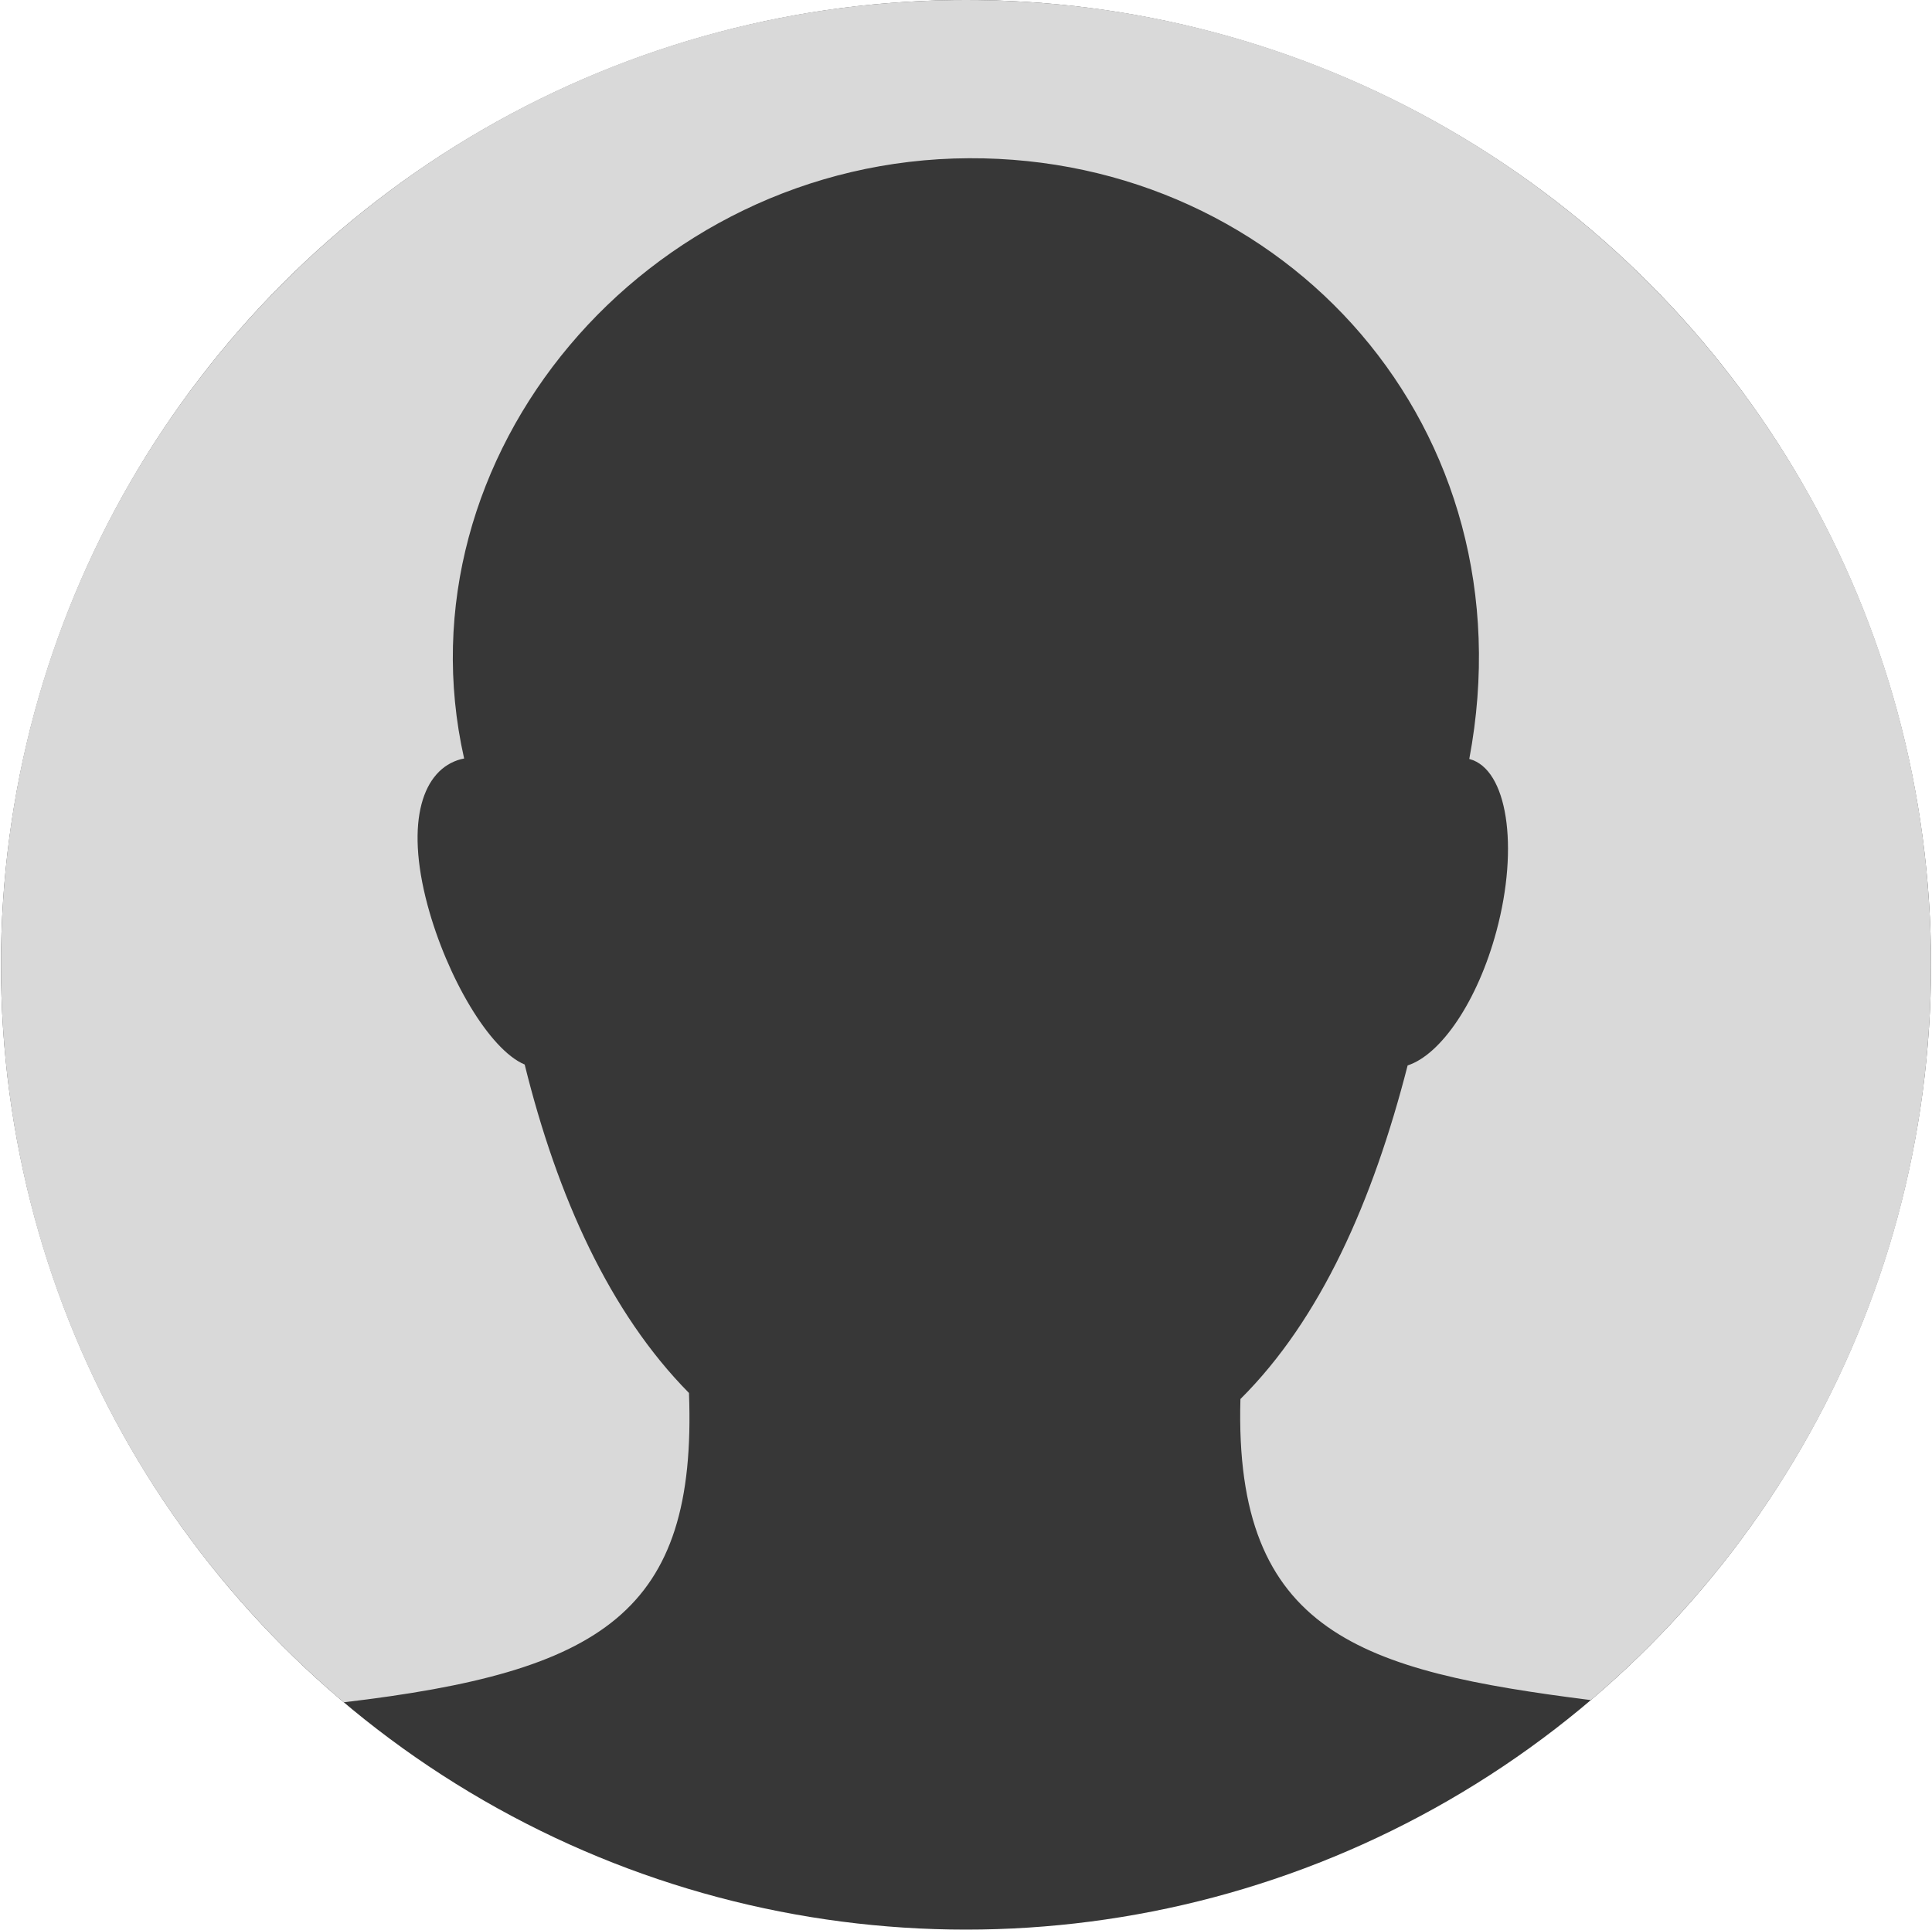
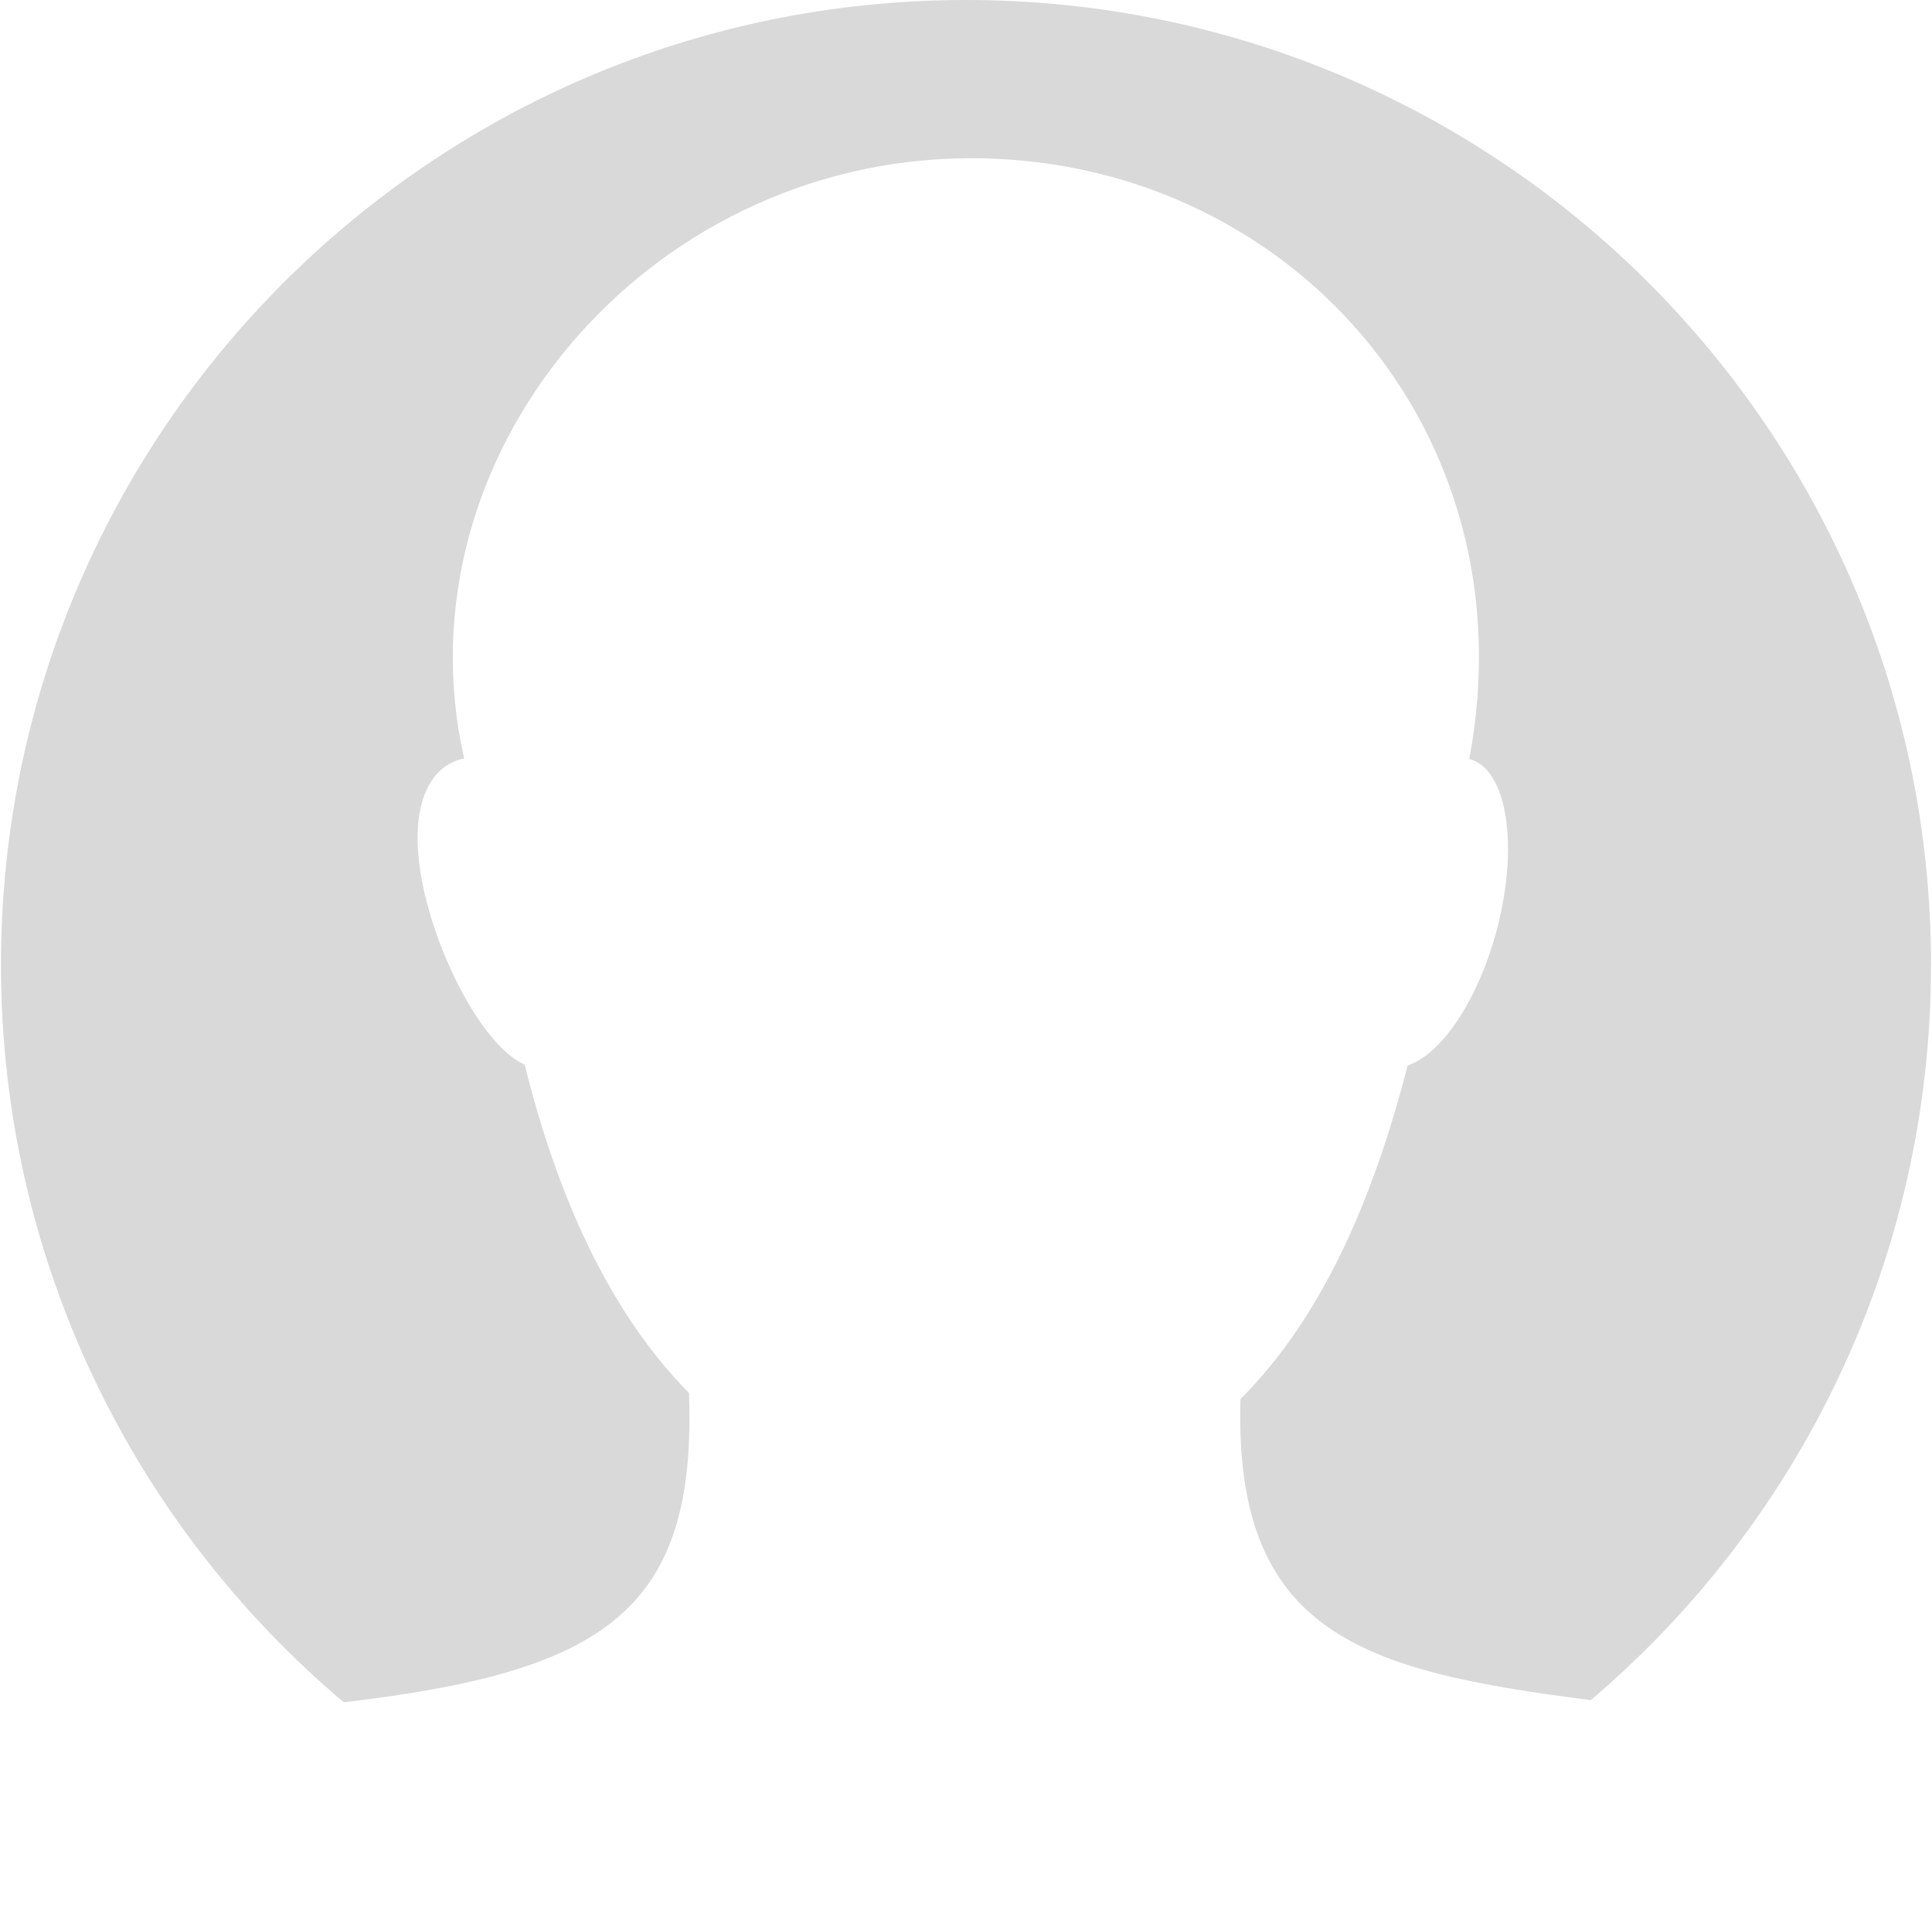
<svg xmlns="http://www.w3.org/2000/svg" width="1001" height="1000" viewBox="0 0 1001 1000" fill="none">
-   <circle cx="500.504" cy="500" r="500" fill="#373737" />
  <path fill-rule="evenodd" clip-rule="evenodd" d="M1000.5 500C1000.5 652.662 932.086 789.344 824.241 881.057C705.592 866.002 639.257 846.645 642.688 725.034C684.244 683.679 711.3 622.505 729.32 552.139C746.612 546.544 765.611 518.784 775.355 482.447C787.144 438.479 780.917 398.604 761.447 393.383C761.382 393.365 761.317 393.348 761.253 393.332C793.505 222.207 665.991 81.254 502.006 82C334.252 82.763 205.133 236.379 240.474 393.089C239.895 393.18 239.322 393.301 238.753 393.454C219.283 398.675 209.713 425.032 221.503 469C231.47 506.164 253.507 544.013 271.846 551.685C288.767 620.165 315.942 680.372 356.971 721.891C361.267 835.838 311.729 866.449 178.109 882.194C69.489 790.476 0.504 653.294 0.504 500C0.504 223.858 224.362 0 500.504 0C776.646 0 1000.5 223.858 1000.5 500Z" fill="#D9D9D9" />
</svg>